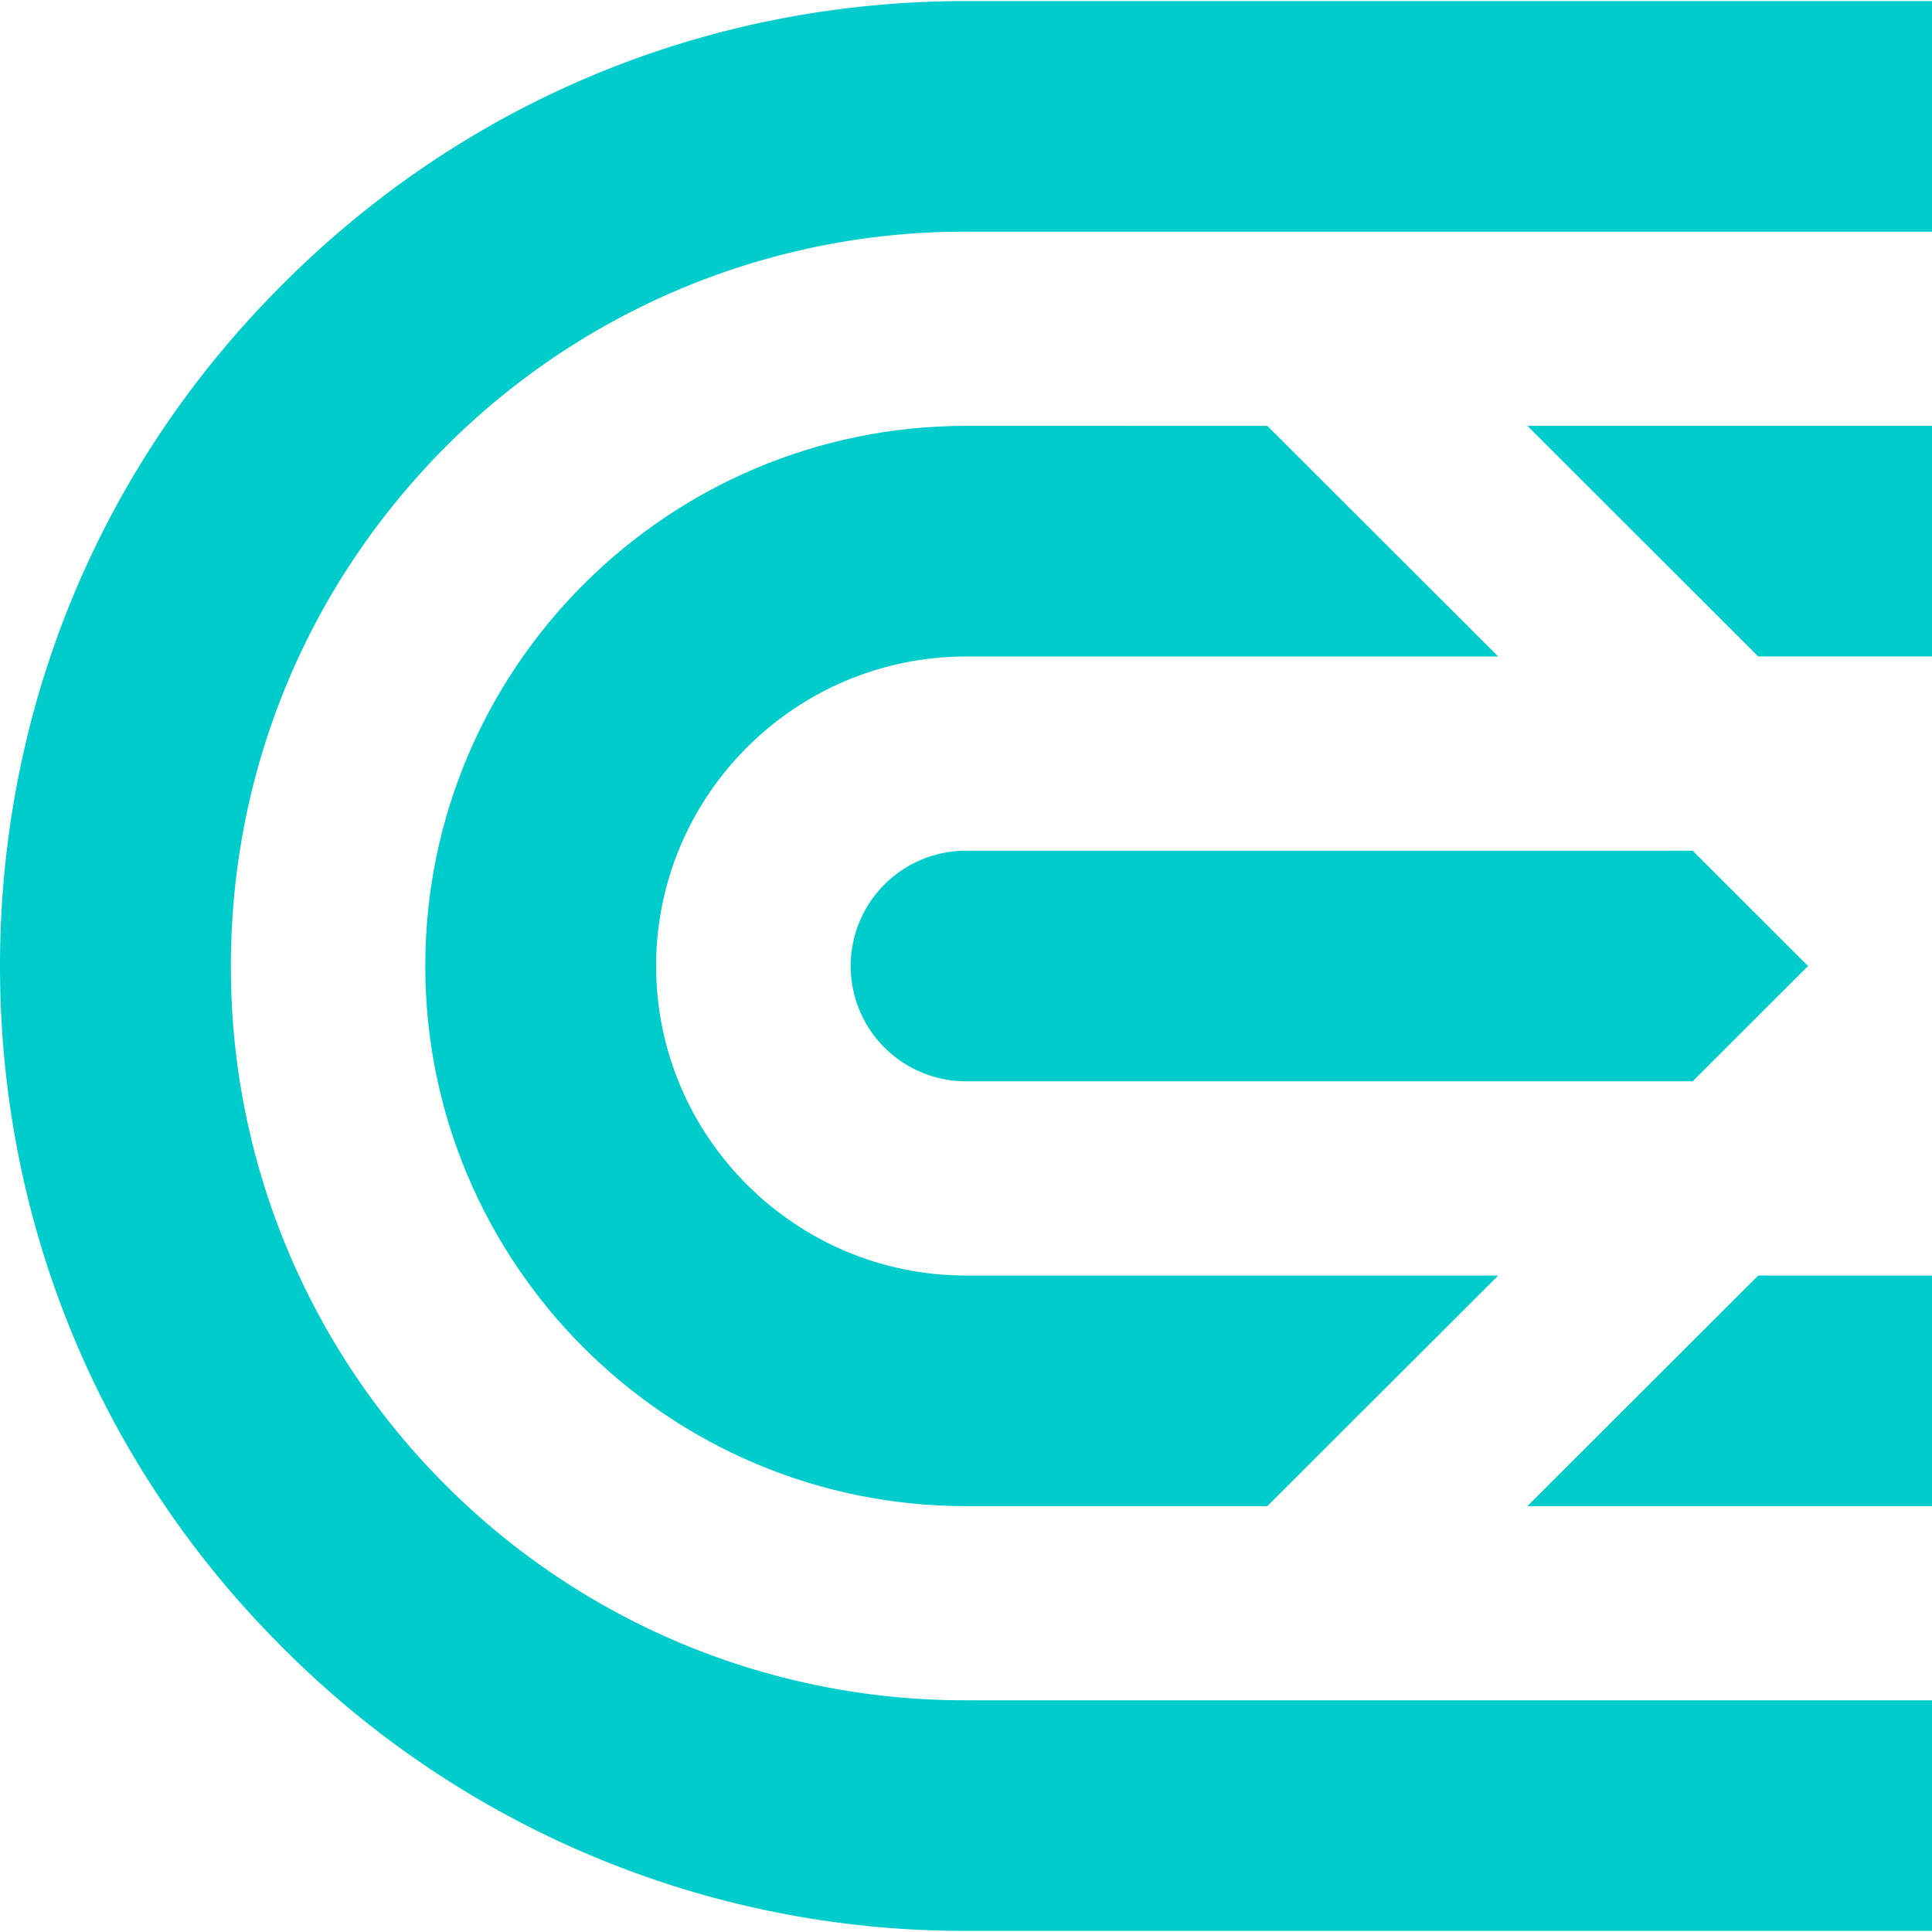
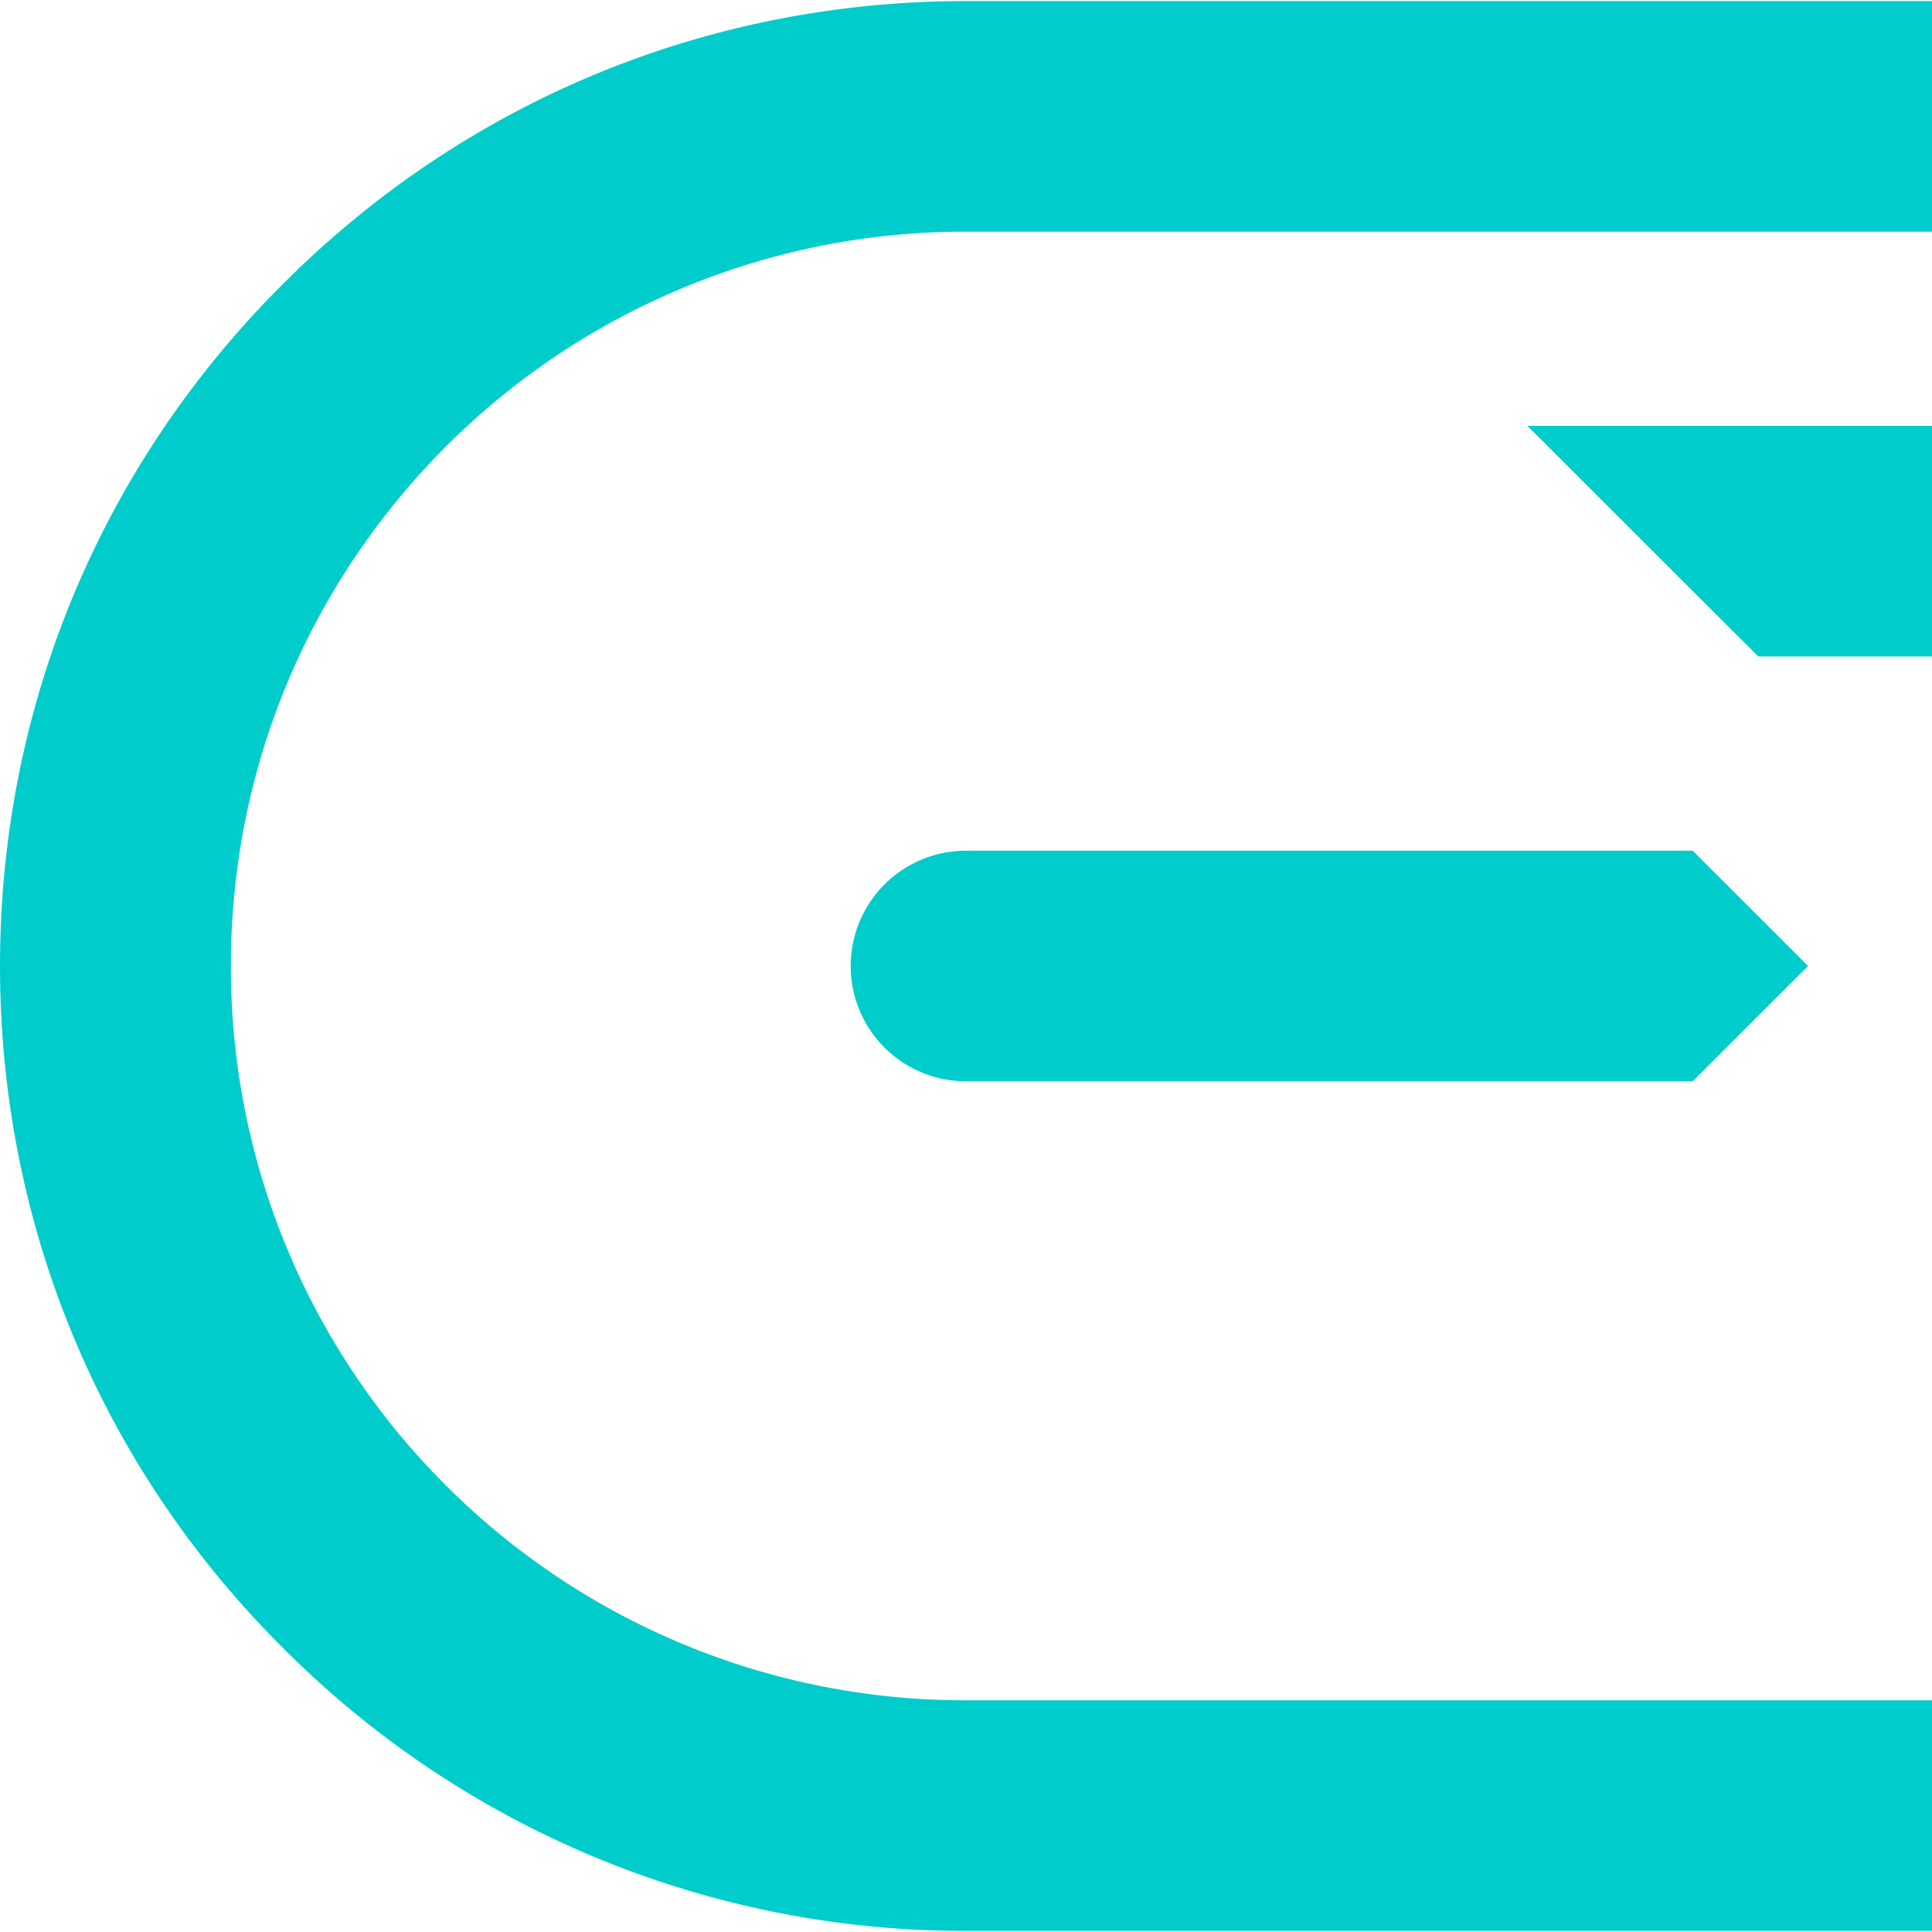
<svg xmlns="http://www.w3.org/2000/svg" width="39.714" height="39.714" fill="none" class="cex-ui-icon cex-ui-icon-product cex-ui-icon-left">
  <g fill="#0cc">
    <path d="M19.857 22.227h14.937l2.372-2.37-2.372-2.37H19.857a2.37 2.37 0 100 4.74z" />
-     <path d="M19.857 8.754c-6.132 0-11.115 4.977-11.115 11.102S13.725 30.96 19.857 30.96h6.194l4.746-4.74h-10.94c-3.51 0-6.37-2.857-6.37-6.363 0-3.505 2.86-6.362 6.37-6.362h10.94l-4.746-4.74zM39.714 30.96v-4.74h-3.572l-4.746 4.74z" />
    <path d="M5.82 5.835C2.06 9.577 0 14.555 0 19.856c0 5.302 2.06 10.28 5.82 14.022a19.757 19.757 0 0014.037 5.813h19.857v-4.74H19.857a15.07 15.07 0 01-10.69-4.416 15.036 15.036 0 01-4.421-10.679c0-4.029 1.573-7.82 4.42-10.678a15.07 15.07 0 0110.69-4.416h19.858V.022H19.857C14.549.022 9.567 2.08 5.82 5.835z" />
    <path d="M36.142 13.494h3.572v-4.74h-8.317z" />
  </g>
  <defs id="defs1062">
    <clipPath id="cex-full-logo_svg__clip0">
-       <path d="M0 0h138.998v40H0z" fill="#fff" id="path1059" />
-     </clipPath>
+       </clipPath>
  </defs>
</svg>